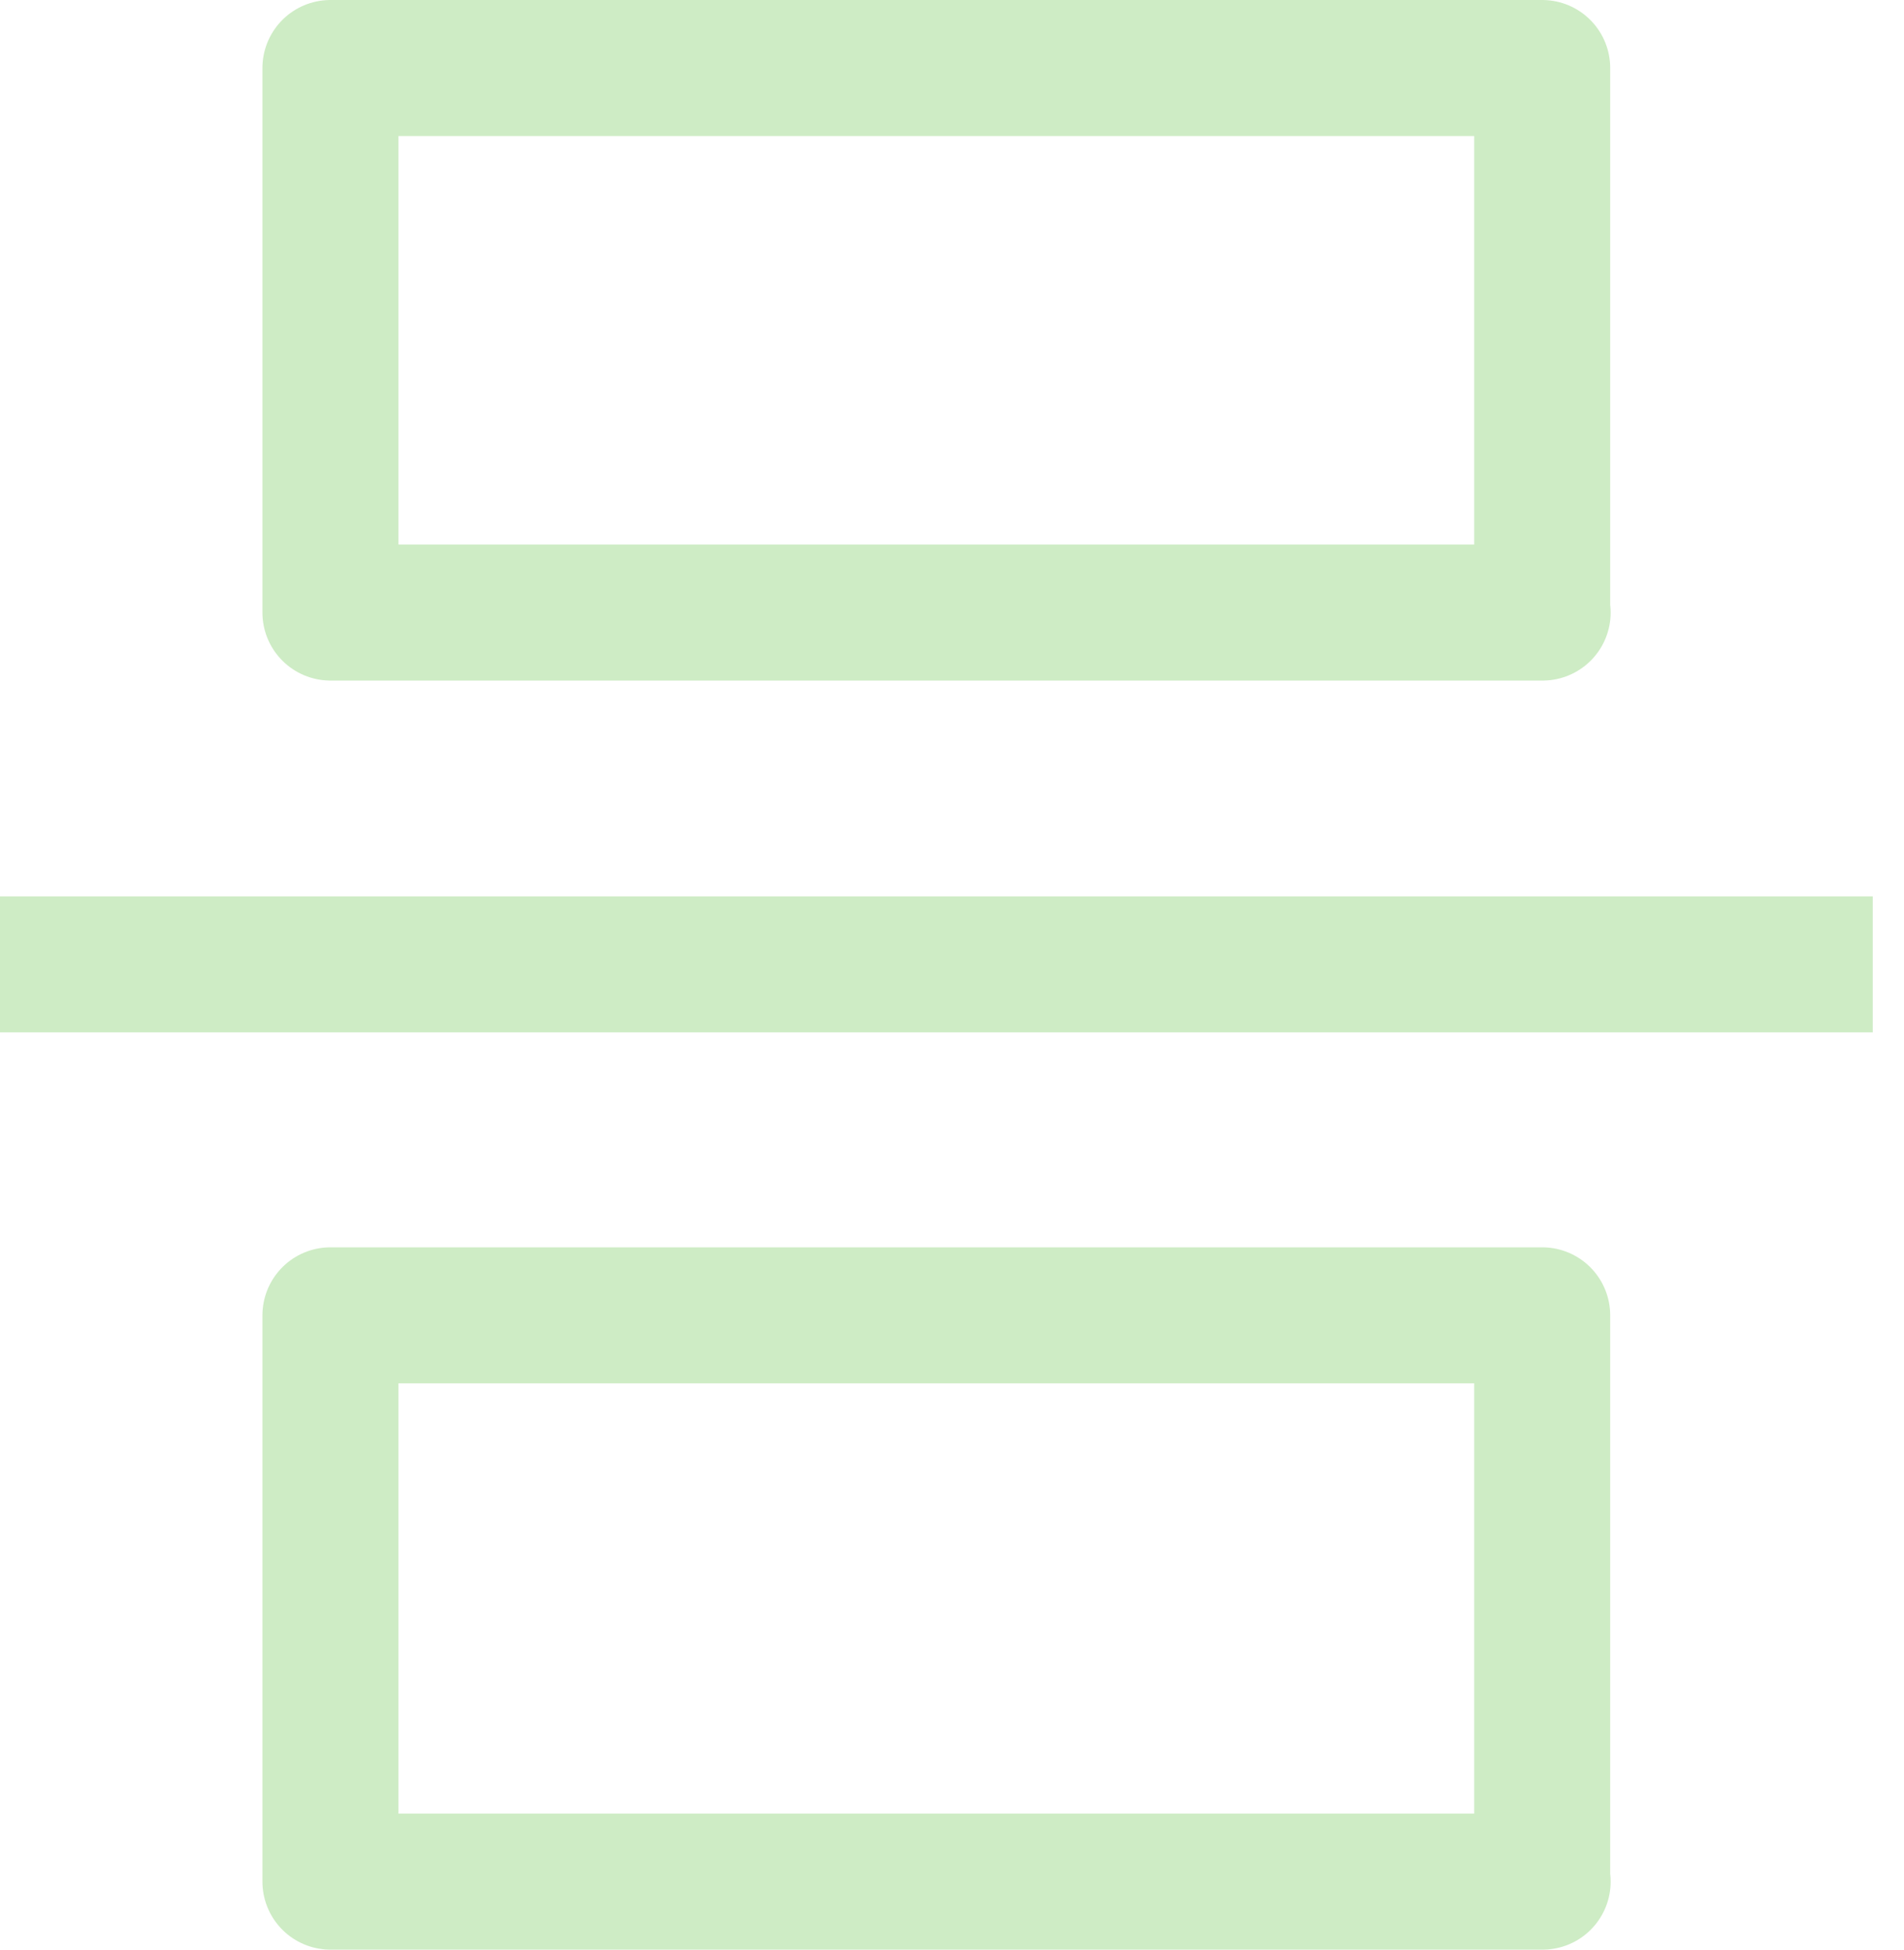
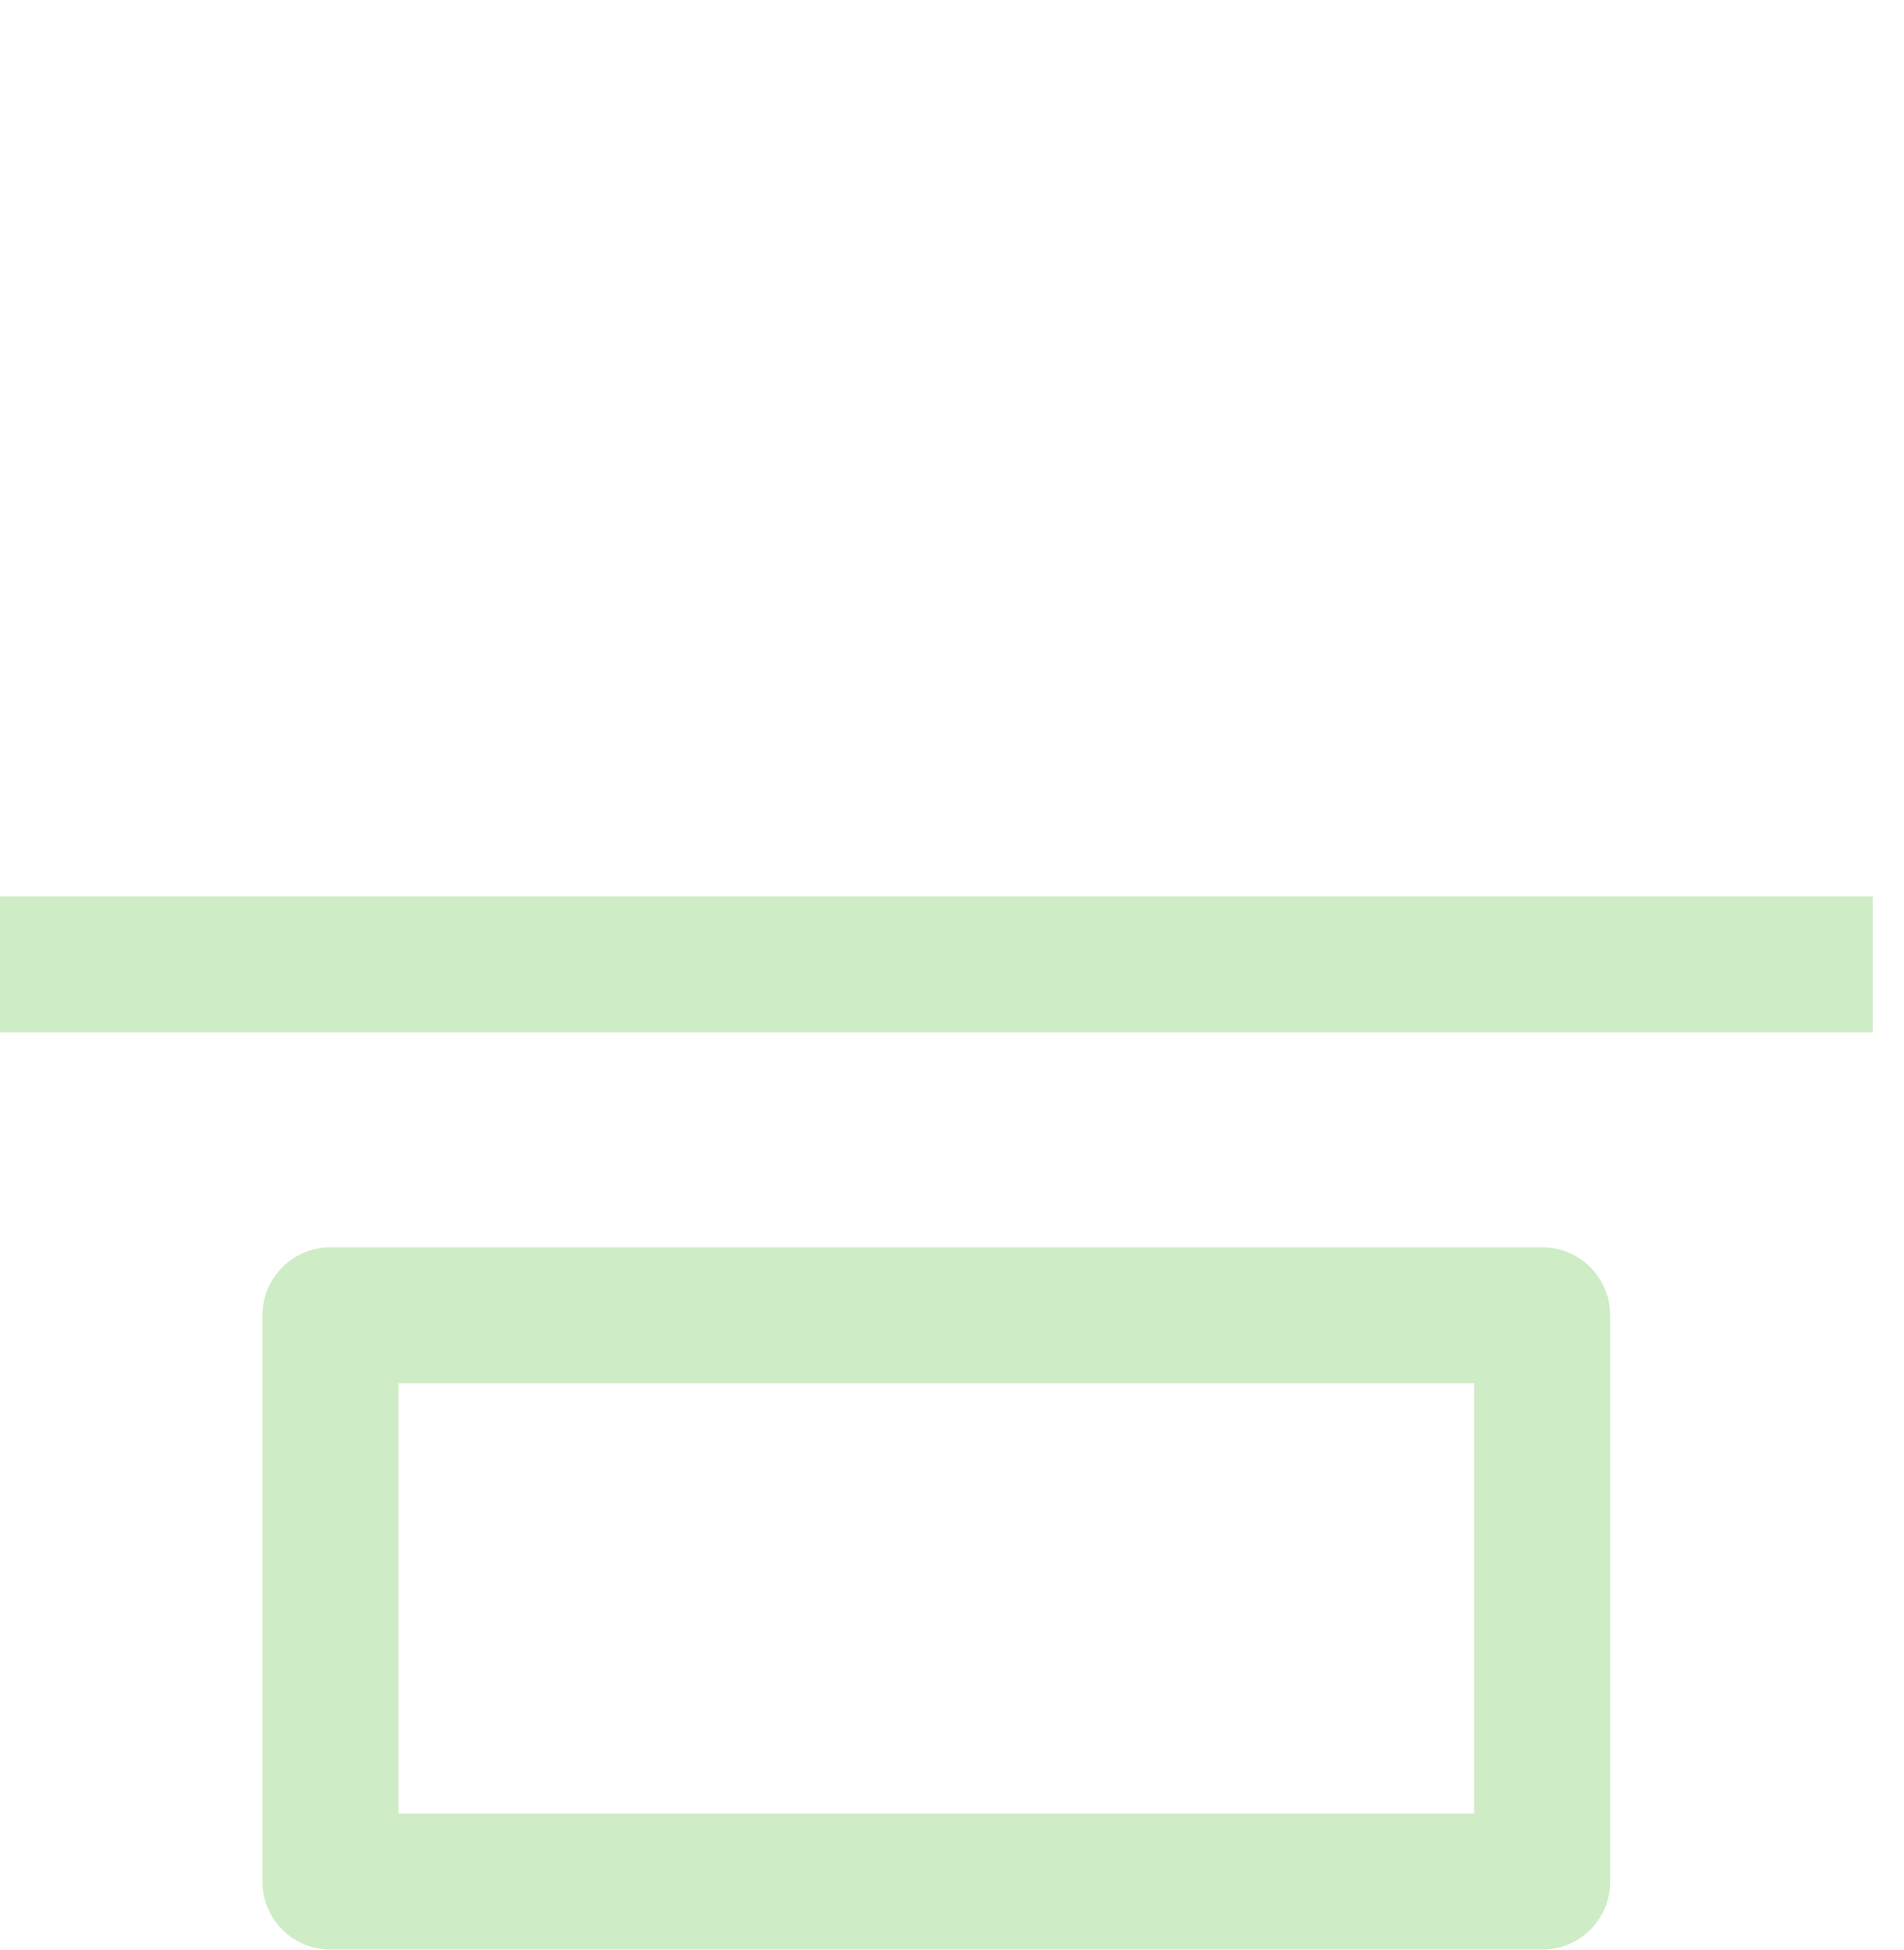
<svg xmlns="http://www.w3.org/2000/svg" width="42" height="43" viewBox="0 0 42 43" fill="none">
  <g clip-path="url(#clip0_4396_3751)">
-     <path d="M34.019 13.51V1.5H7.289V13.51H34.029H34.019Z" stroke="#CEECC5" stroke-width="3" stroke-linecap="round" stroke-linejoin="round" />
-     <path d="M34.019 41.5V29.01H7.289V41.5H34.029H34.019Z" stroke="#CEECC5" stroke-width="3" stroke-linecap="round" stroke-linejoin="round" />
+     <path d="M34.019 41.5V29.01H7.289V41.5H34.019Z" stroke="#CEECC5" stroke-width="3" stroke-linecap="round" stroke-linejoin="round" />
    <path d="M39.81 21.27H1.5" stroke="#CEECC5" stroke-width="3" stroke-linecap="square" stroke-linejoin="round" />
  </g>
  <defs>
    <clipPath id="clip0_4396_3751">
      <rect width="41.31" height="43" fill="white" />
    </clipPath>
  </defs>
</svg>